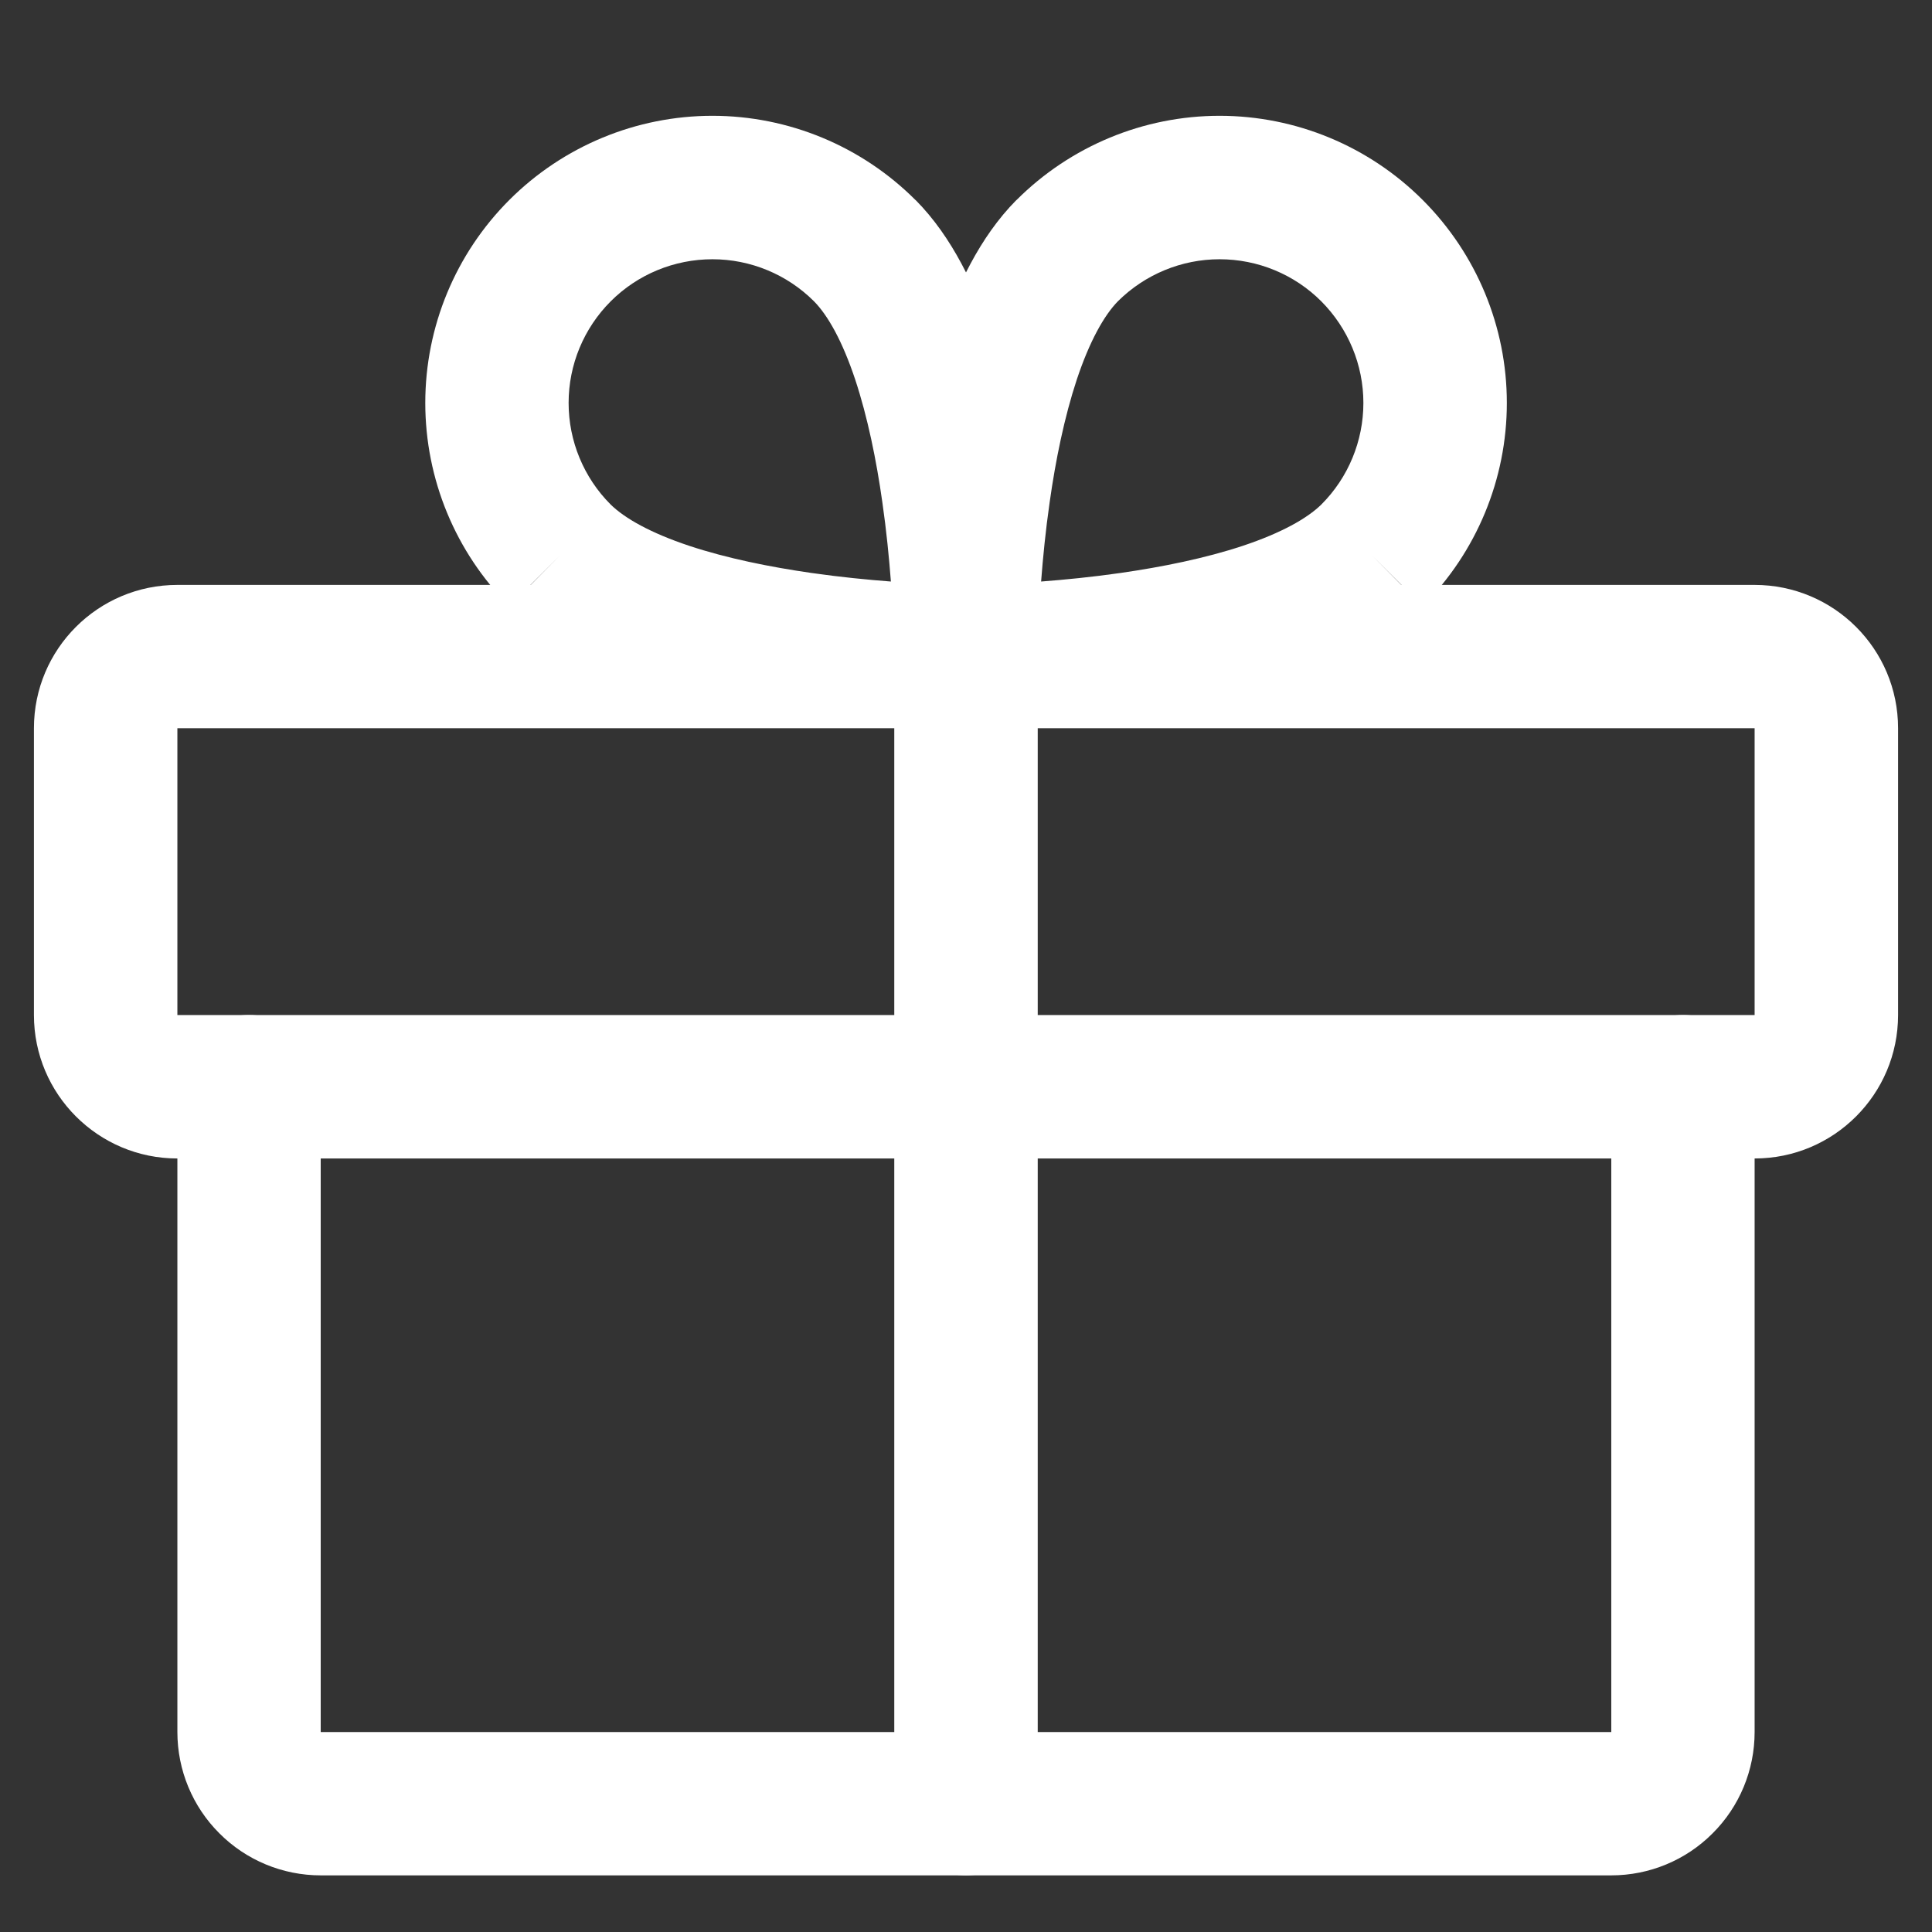
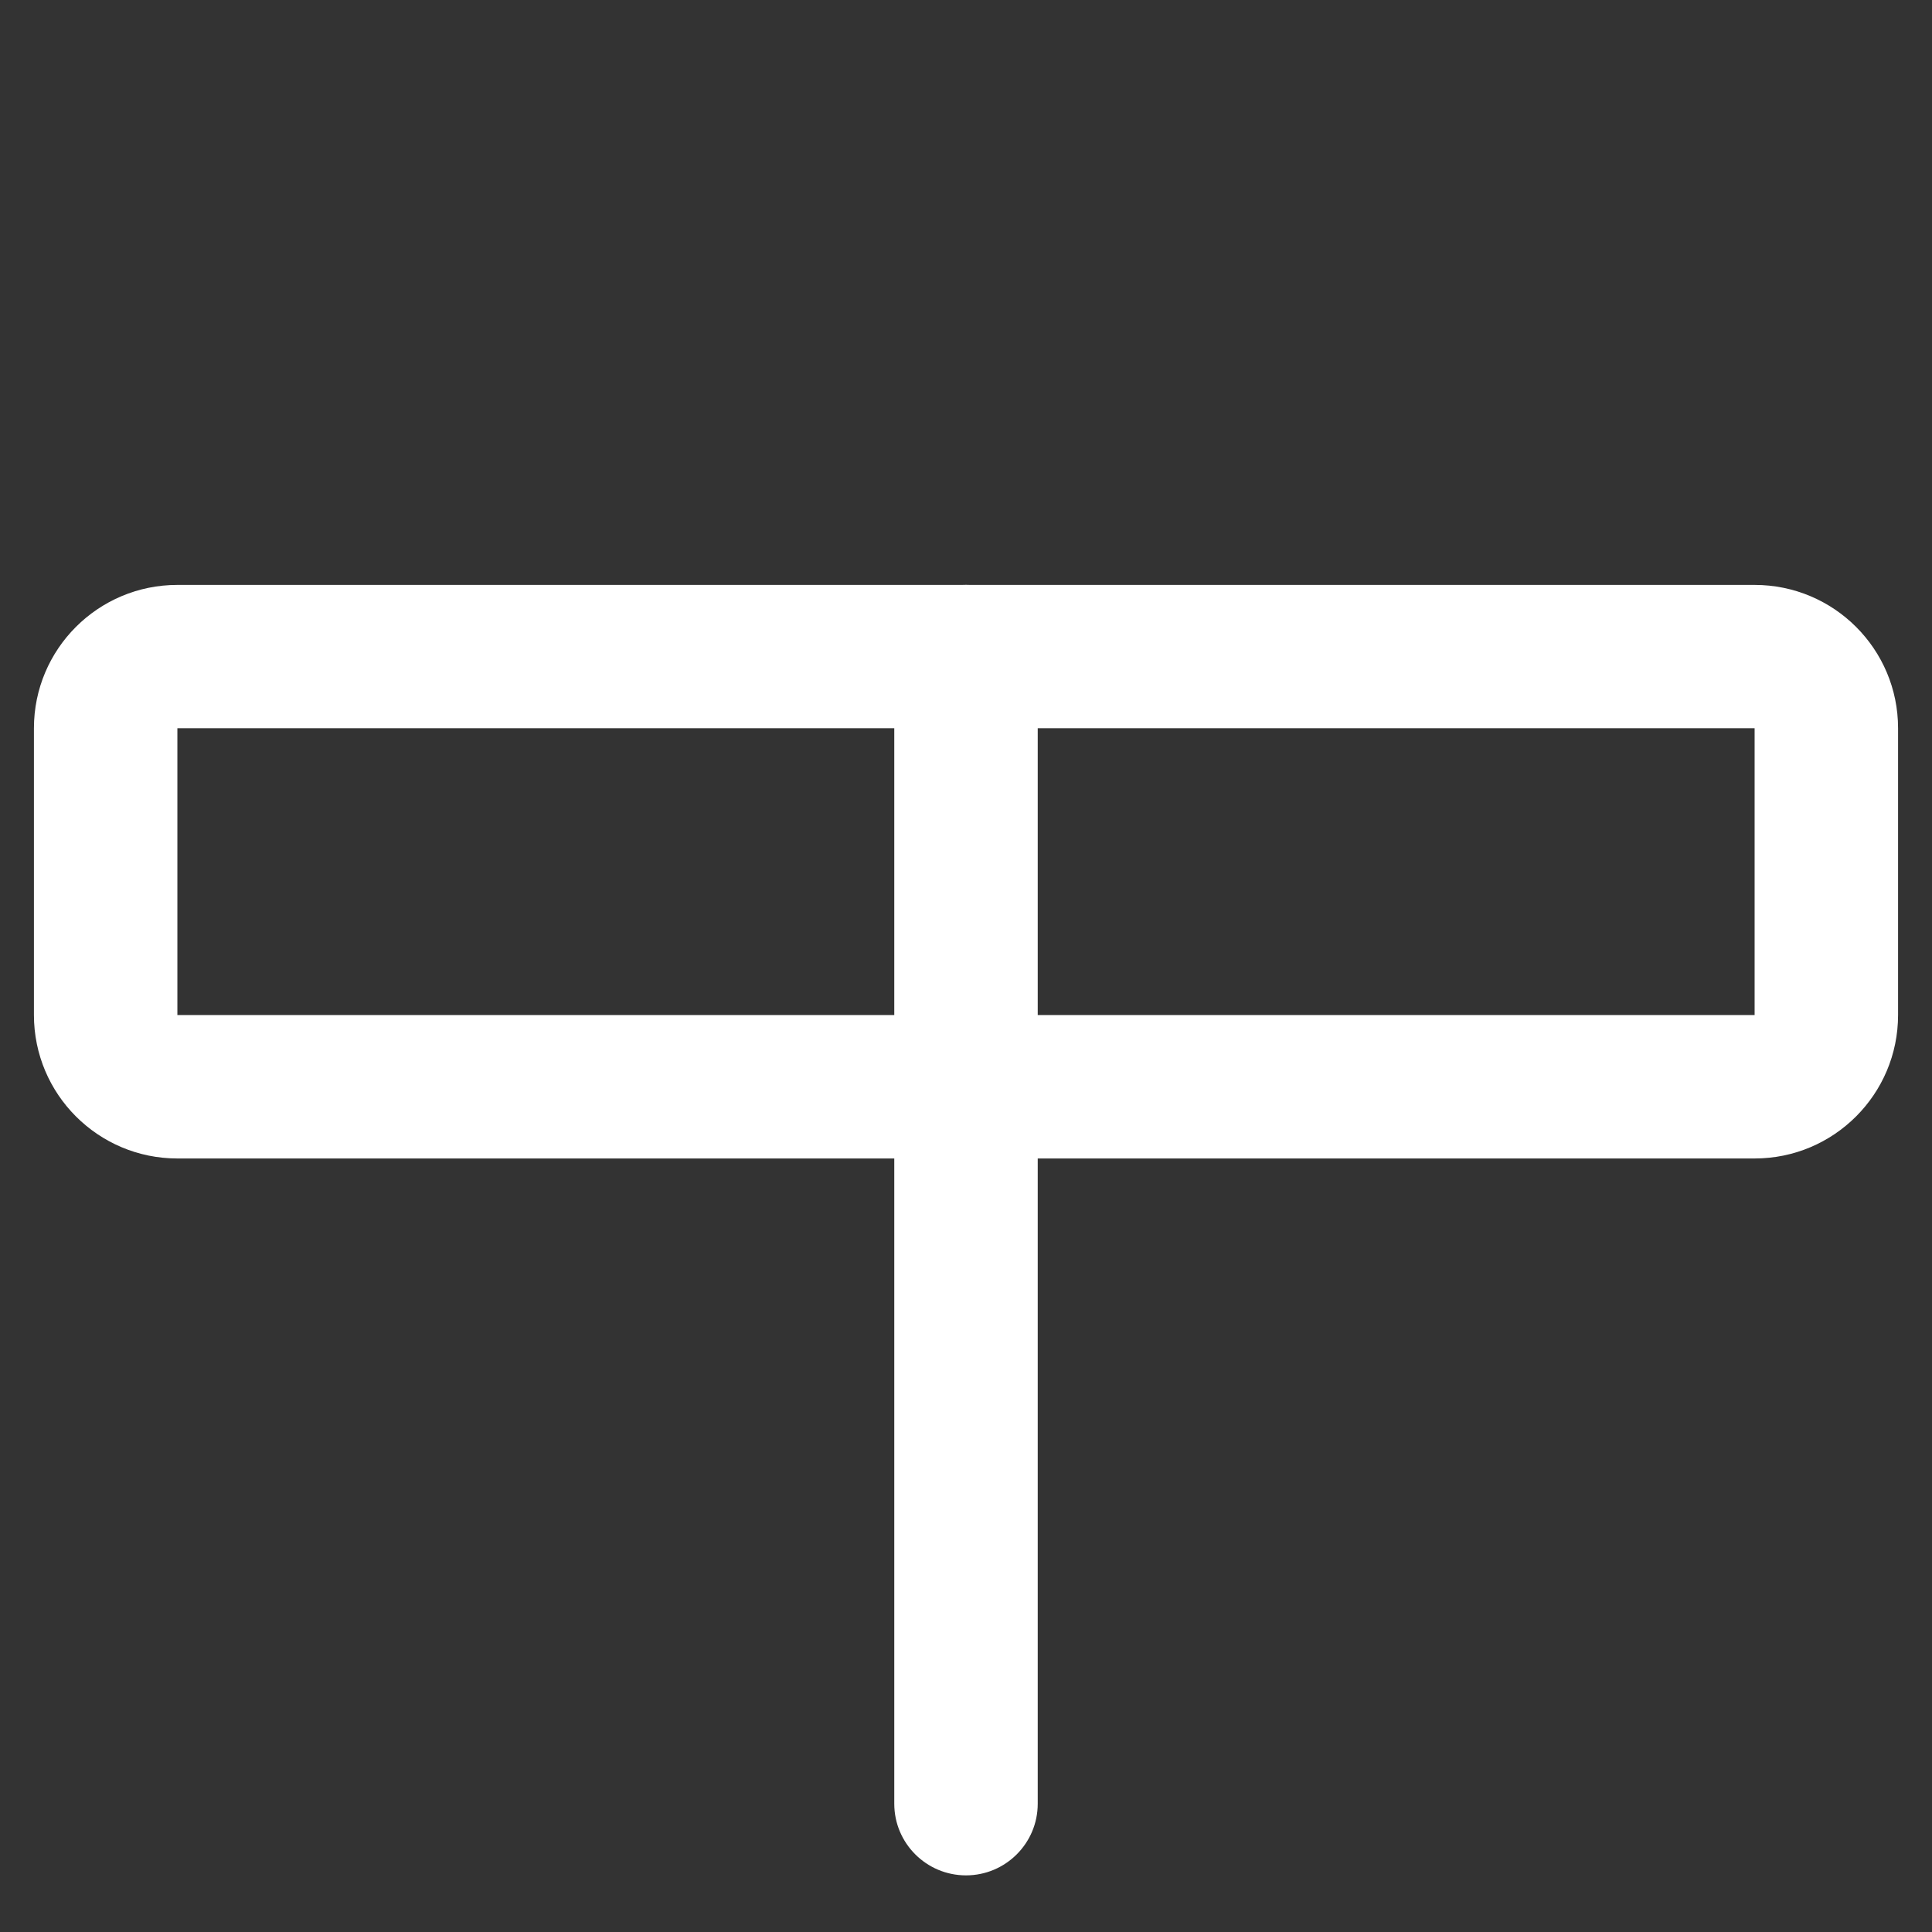
<svg xmlns="http://www.w3.org/2000/svg" width="16" height="16" viewBox="0 0 16 16" fill="none">
  <rect x="0" y="0" width="16" height="16" fill="#333333" stroke="none" />
  <path fill-rule="evenodd" clip-rule="evenodd" d="M0.281 6.031C0.281 5.375 0.813 4.844 1.469 4.844H14.531C15.187 4.844 15.719 5.375 15.719 6.031V8.406C15.719 9.062 15.187 9.594 14.531 9.594H1.469C0.813 9.594 0.281 9.062 0.281 8.406V6.031ZM14.531 6.031H1.469V8.406H14.531V6.031Z" fill="white" />
-   <path fill-rule="evenodd" clip-rule="evenodd" d="M2.062 8.406C2.39 8.406 2.656 8.672 2.656 9V14.344H13.344V9C13.344 8.672 13.61 8.406 13.938 8.406C14.265 8.406 14.531 8.672 14.531 9V14.344C14.531 14.659 14.406 14.961 14.183 15.183C13.961 15.406 13.659 15.531 13.344 15.531H2.656C2.341 15.531 2.039 15.406 1.817 15.183C1.594 14.961 1.469 14.659 1.469 14.344V9C1.469 8.672 1.735 8.406 2.062 8.406Z" fill="white" />
  <path fill-rule="evenodd" clip-rule="evenodd" d="M8 4.844C8.328 4.844 8.594 5.11 8.594 5.438V14.938C8.594 15.265 8.328 15.531 8 15.531C7.672 15.531 7.406 15.265 7.406 14.938V5.438C7.406 5.11 7.672 4.844 8 4.844Z" fill="white" />
-   <path fill-rule="evenodd" clip-rule="evenodd" d="M9.259 2.494C9.144 2.611 9.023 2.826 8.917 3.145C8.815 3.454 8.742 3.81 8.693 4.158C8.659 4.394 8.637 4.62 8.622 4.816C8.817 4.801 9.043 4.779 9.28 4.745C9.627 4.695 9.983 4.623 10.293 4.52C10.611 4.414 10.826 4.293 10.943 4.178C11.166 3.955 11.291 3.652 11.291 3.337C11.291 3.021 11.165 2.719 10.942 2.495C10.719 2.272 10.416 2.147 10.1 2.147C9.785 2.147 9.483 2.272 9.259 2.494ZM11.362 4.599L11.782 5.019C12.228 4.573 12.479 3.968 12.479 3.337C12.479 2.706 12.228 2.102 11.782 1.656C11.336 1.21 10.731 0.959 10.1 0.959C9.47 0.959 8.865 1.21 8.419 1.656L8.417 1.657C8.113 1.964 7.92 2.38 7.79 2.77C7.657 3.171 7.572 3.603 7.517 3.99C7.461 4.379 7.434 4.739 7.42 5C7.413 5.131 7.41 5.238 7.408 5.314C7.407 5.352 7.407 5.382 7.406 5.402L7.406 5.427L7.406 5.434L7.406 5.436L7.406 5.438C7.406 5.438 7.406 5.437 8 5.437L7.406 5.438C7.406 5.595 7.469 5.746 7.58 5.857C7.691 5.969 7.843 6.031 8 6.031V5.437C8 6.031 8 6.031 8 6.031L8.001 6.031L8.003 6.031L8.01 6.031L8.035 6.031C8.056 6.031 8.086 6.03 8.124 6.029C8.199 6.028 8.307 6.024 8.438 6.017C8.699 6.004 9.058 5.976 9.448 5.92C9.835 5.865 10.267 5.78 10.667 5.647C11.058 5.517 11.474 5.324 11.78 5.021L11.362 4.599Z" fill="white" />
-   <path fill-rule="evenodd" clip-rule="evenodd" d="M4.218 1.656C4.664 1.21 5.269 0.959 5.9 0.959C6.53 0.959 7.135 1.21 7.581 1.656L7.583 1.657C7.887 1.964 8.08 2.38 8.21 2.77C8.343 3.171 8.428 3.603 8.483 3.99C8.539 4.379 8.566 4.739 8.58 5C8.587 5.131 8.59 5.238 8.592 5.314C8.593 5.352 8.593 5.382 8.594 5.402L8.594 5.427L8.594 5.434L8.594 5.436L8.594 5.438C8.594 5.438 8.594 5.437 8 5.437C8 6.031 8 6.031 8 6.031L7.999 6.031L7.997 6.031L7.99 6.031L7.965 6.031C7.944 6.031 7.914 6.03 7.876 6.029C7.801 6.028 7.693 6.024 7.562 6.017C7.301 6.004 6.942 5.976 6.552 5.92C6.165 5.865 5.733 5.78 5.333 5.647C4.942 5.517 4.526 5.324 4.22 5.021L4.638 4.599L4.218 5.019C3.772 4.573 3.522 3.968 3.522 3.337C3.522 2.706 3.772 2.102 4.218 1.656ZM5.057 4.178C5.174 4.293 5.389 4.414 5.707 4.52C6.017 4.623 6.373 4.695 6.72 4.745C6.957 4.779 7.183 4.801 7.378 4.816C7.363 4.62 7.341 4.394 7.307 4.158C7.258 3.81 7.185 3.454 7.083 3.145C6.977 2.826 6.856 2.611 6.74 2.494C6.517 2.272 6.215 2.147 5.9 2.147C5.584 2.147 5.281 2.272 5.058 2.495C4.834 2.719 4.709 3.021 4.709 3.337C4.709 3.652 4.834 3.955 5.057 4.178ZM8 5.437V6.031C8.157 6.031 8.308 5.969 8.42 5.857C8.531 5.746 8.594 5.595 8.594 5.438L8 5.437Z" fill="white" />
</svg>